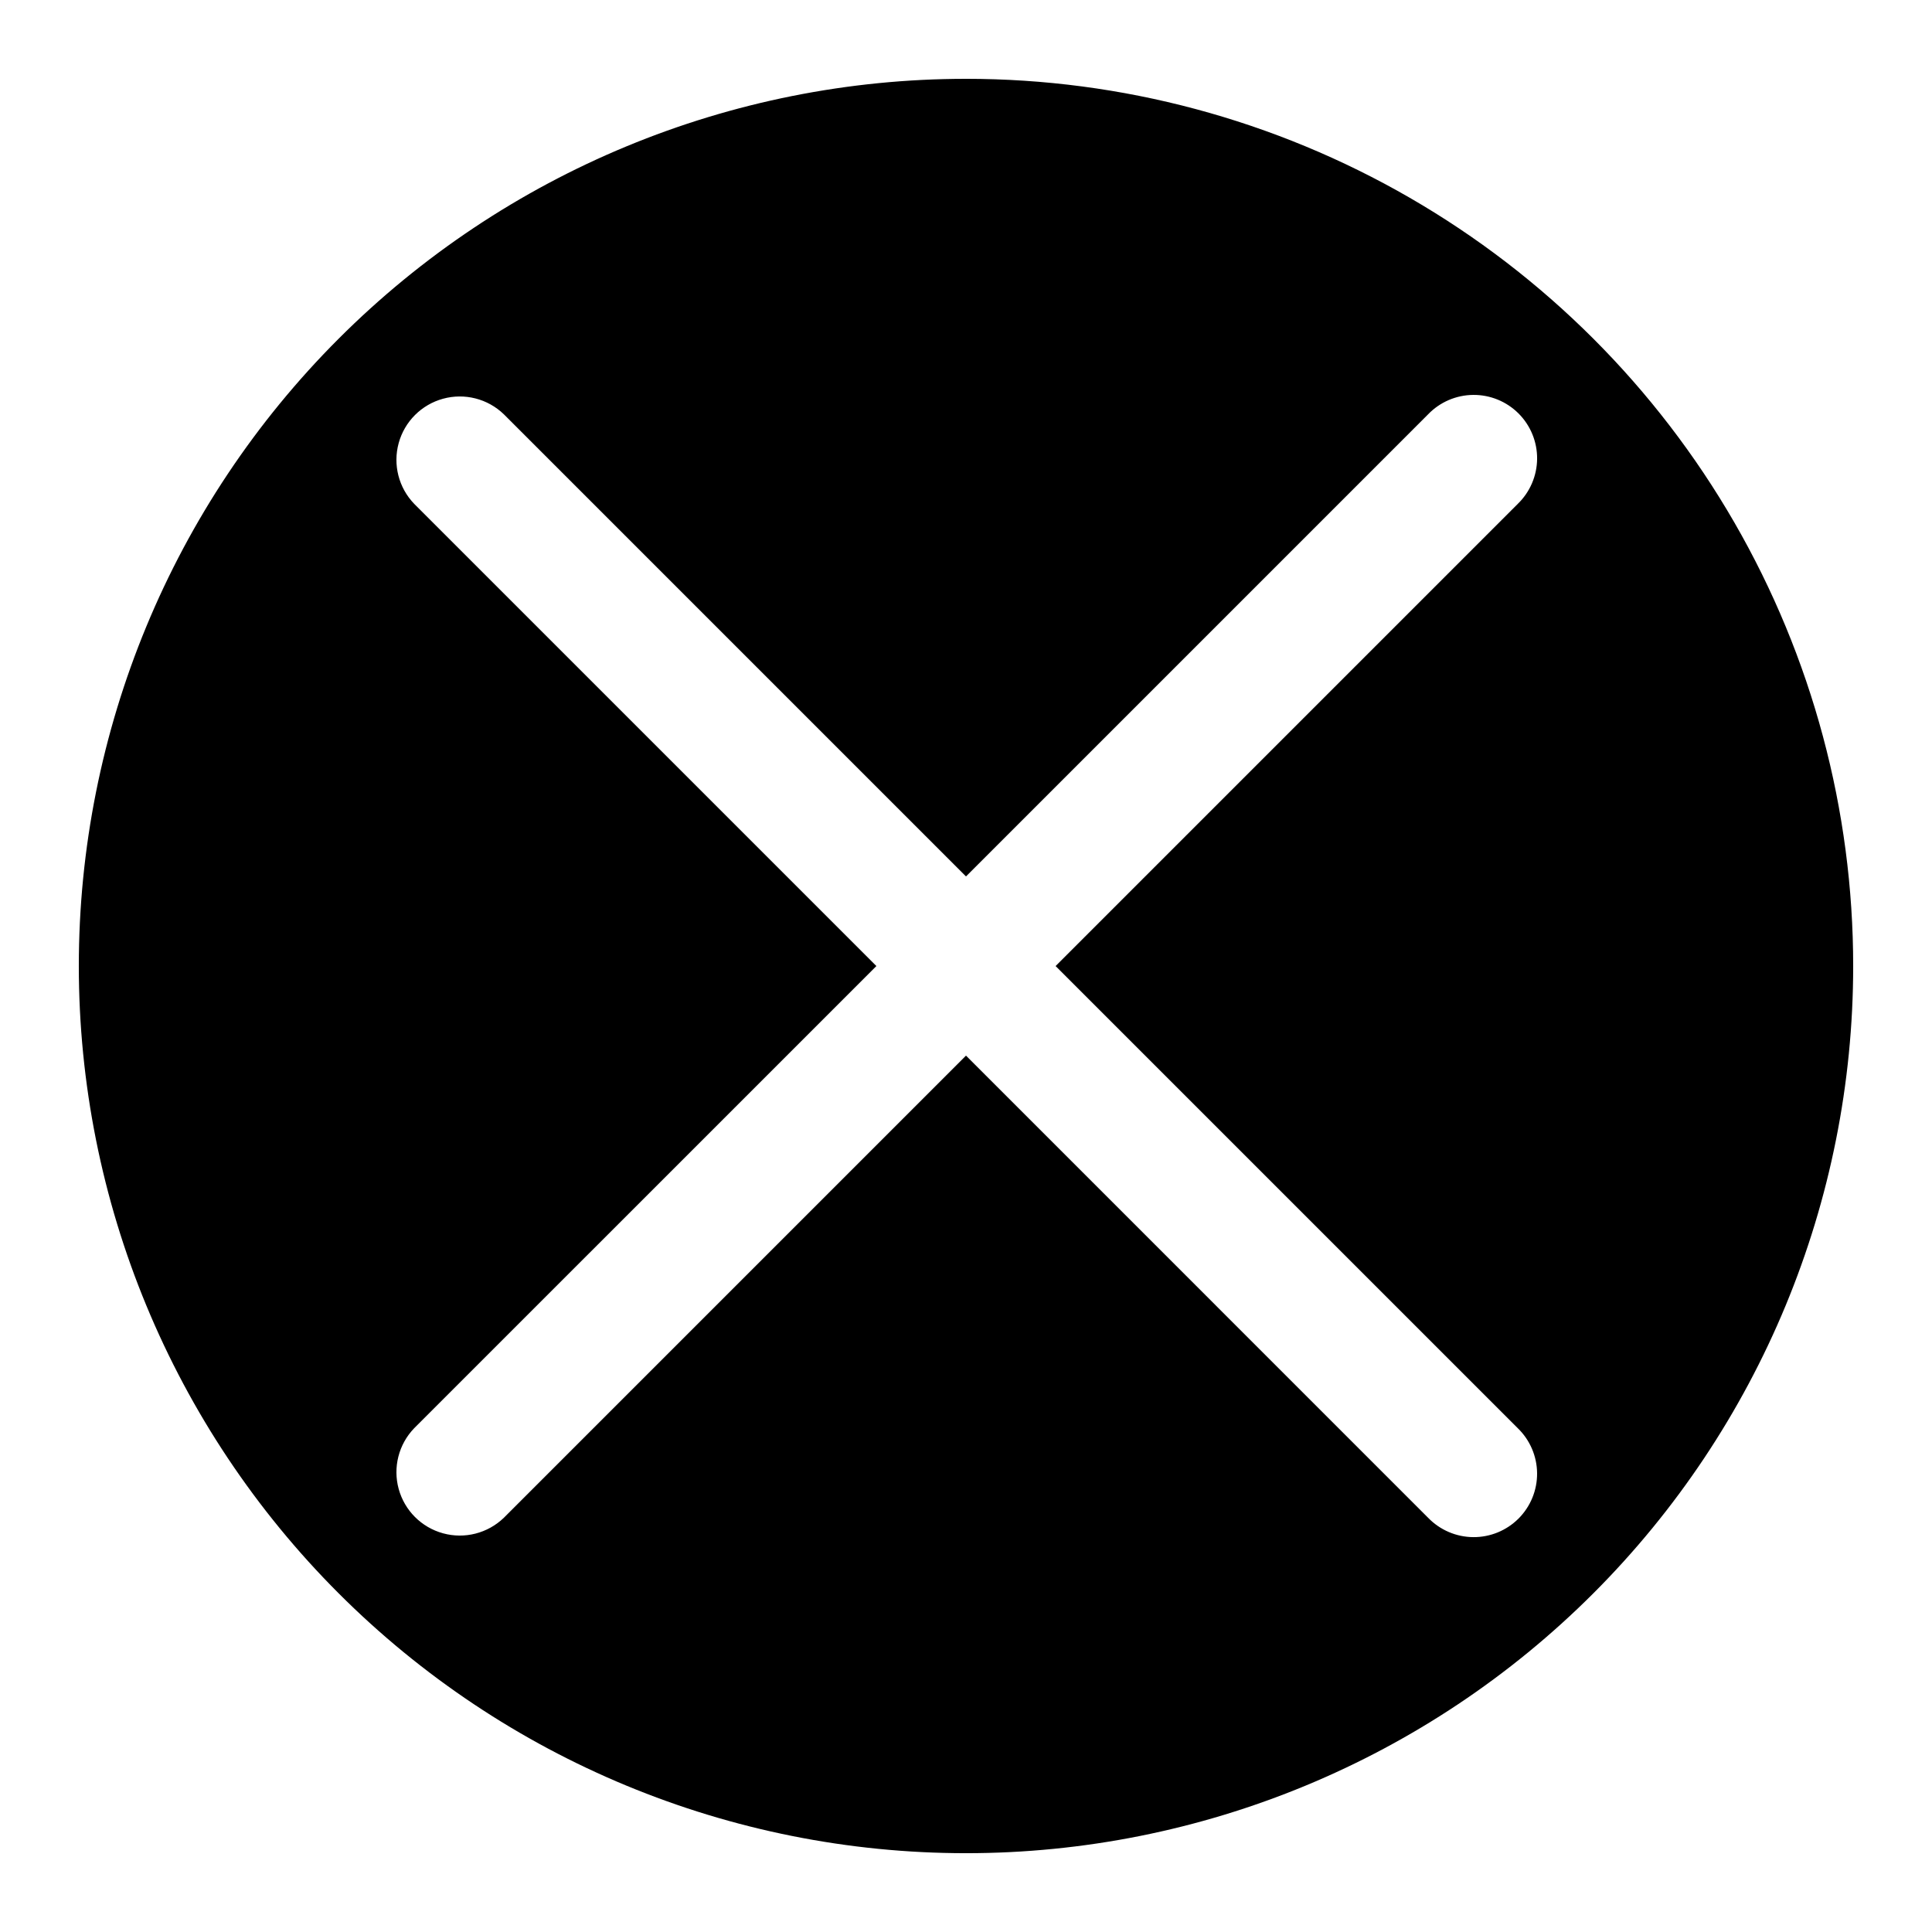
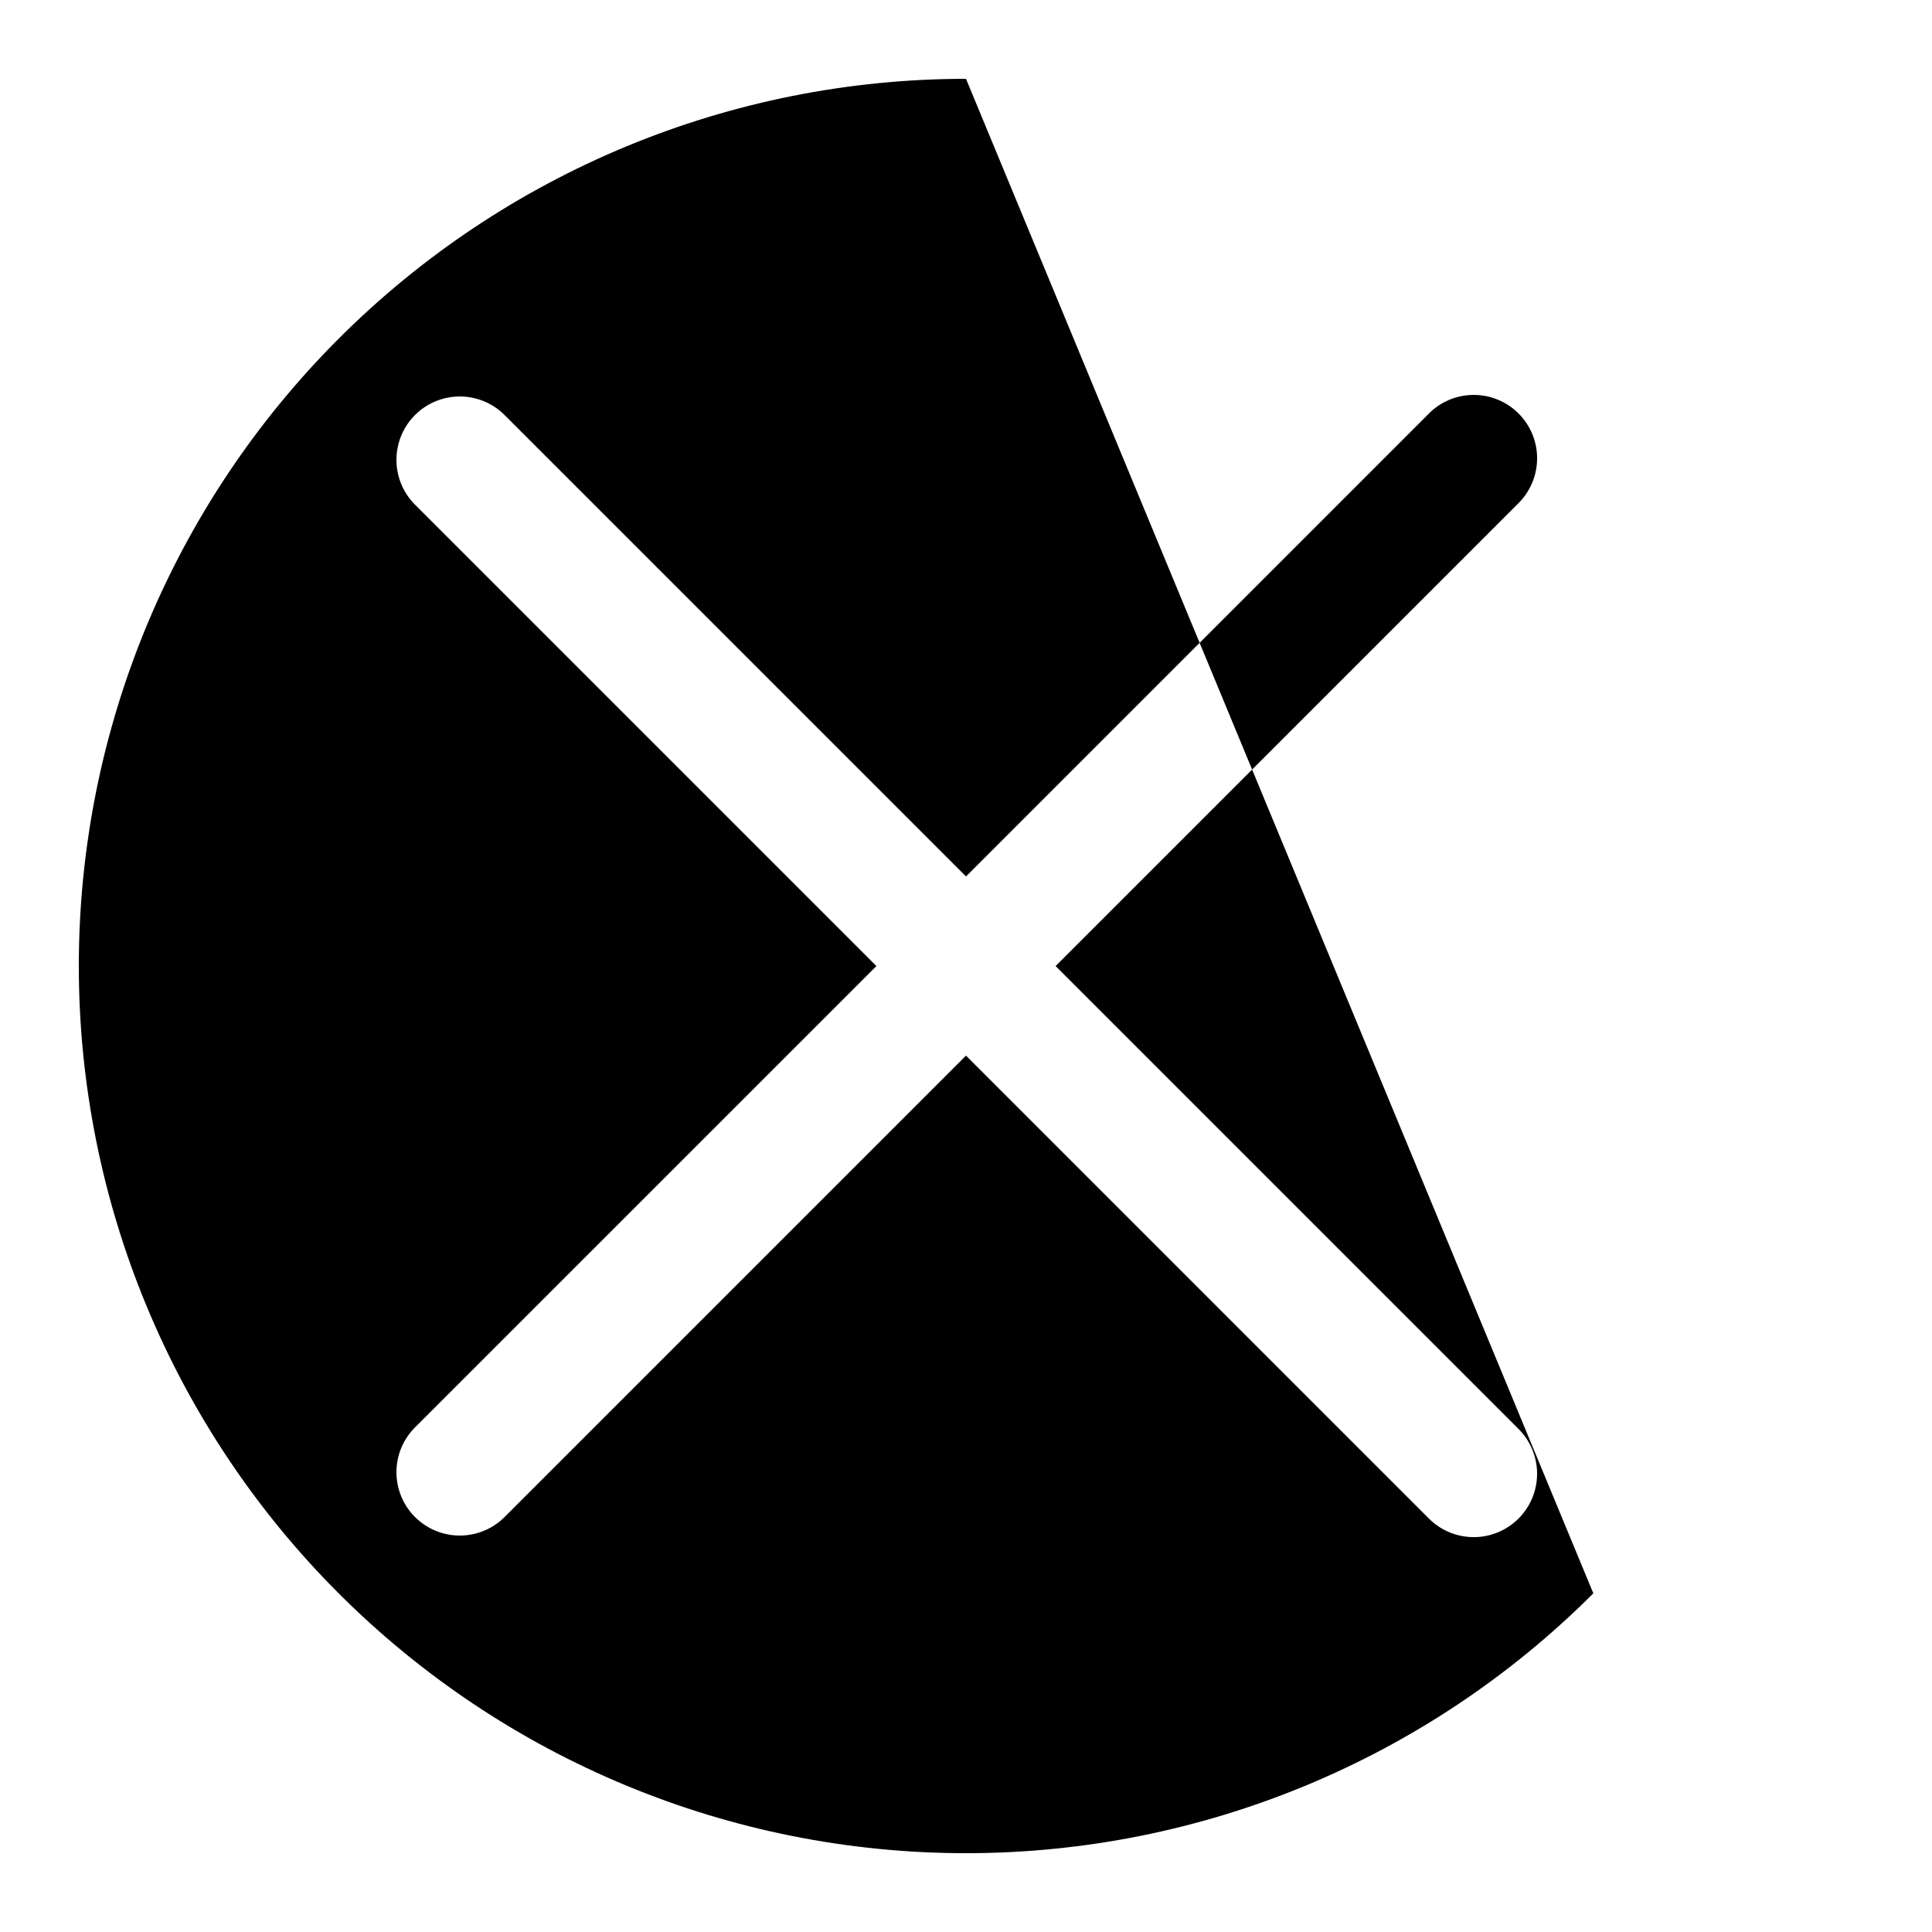
<svg xmlns="http://www.w3.org/2000/svg" fill="#000000" width="800px" height="800px" version="1.1" viewBox="144 144 512 512">
-   <path d="m400 164.89c-62.355 0-122.16 24.77-166.25 68.863-44.094 44.09-68.863 103.89-68.863 166.25s24.77 122.16 68.863 166.25c44.09 44.094 103.89 68.863 166.25 68.863s122.16-24.77 166.25-68.863c44.094-44.09 68.863-103.89 68.863-166.25 0-41.273-10.863-81.816-31.5-117.56-20.633-35.738-50.312-65.418-86.055-86.055-35.742-20.637-76.285-31.5-117.55-31.5zm146.22 357.59c3.238 3.133 5.086 7.43 5.125 11.934 0.039 4.508-1.734 8.836-4.918 12.023-3.188 3.184-7.516 4.957-12.023 4.918-4.504-0.039-8.801-1.887-11.934-5.125l-122.47-122.48-122.48 122.48c-4.266 4.117-10.391 5.684-16.109 4.113-5.719-1.566-10.188-6.035-11.754-11.754-1.57-5.719-0.004-11.844 4.117-16.109l122.48-122.47-122.48-122.48c-4.121-4.266-5.688-10.391-4.117-16.109 1.566-5.719 6.035-10.188 11.754-11.754 5.719-1.57 11.844-0.004 16.109 4.117l122.48 122.48 122.48-122.48h-0.004c3.133-3.242 7.43-5.09 11.934-5.129 4.508-0.039 8.836 1.734 12.023 4.918 3.184 3.188 4.957 7.519 4.918 12.023-0.039 4.504-1.887 8.805-5.125 11.934l-122.48 122.48z" />
+   <path d="m400 164.89c-62.355 0-122.16 24.77-166.25 68.863-44.094 44.09-68.863 103.89-68.863 166.25s24.77 122.16 68.863 166.25c44.09 44.094 103.89 68.863 166.25 68.863s122.16-24.77 166.25-68.863zm146.22 357.59c3.238 3.133 5.086 7.43 5.125 11.934 0.039 4.508-1.734 8.836-4.918 12.023-3.188 3.184-7.516 4.957-12.023 4.918-4.504-0.039-8.801-1.887-11.934-5.125l-122.47-122.48-122.48 122.48c-4.266 4.117-10.391 5.684-16.109 4.113-5.719-1.566-10.188-6.035-11.754-11.754-1.57-5.719-0.004-11.844 4.117-16.109l122.48-122.47-122.48-122.48c-4.121-4.266-5.688-10.391-4.117-16.109 1.566-5.719 6.035-10.188 11.754-11.754 5.719-1.57 11.844-0.004 16.109 4.117l122.48 122.48 122.48-122.48h-0.004c3.133-3.242 7.43-5.09 11.934-5.129 4.508-0.039 8.836 1.734 12.023 4.918 3.184 3.188 4.957 7.519 4.918 12.023-0.039 4.504-1.887 8.805-5.125 11.934l-122.48 122.48z" />
</svg>